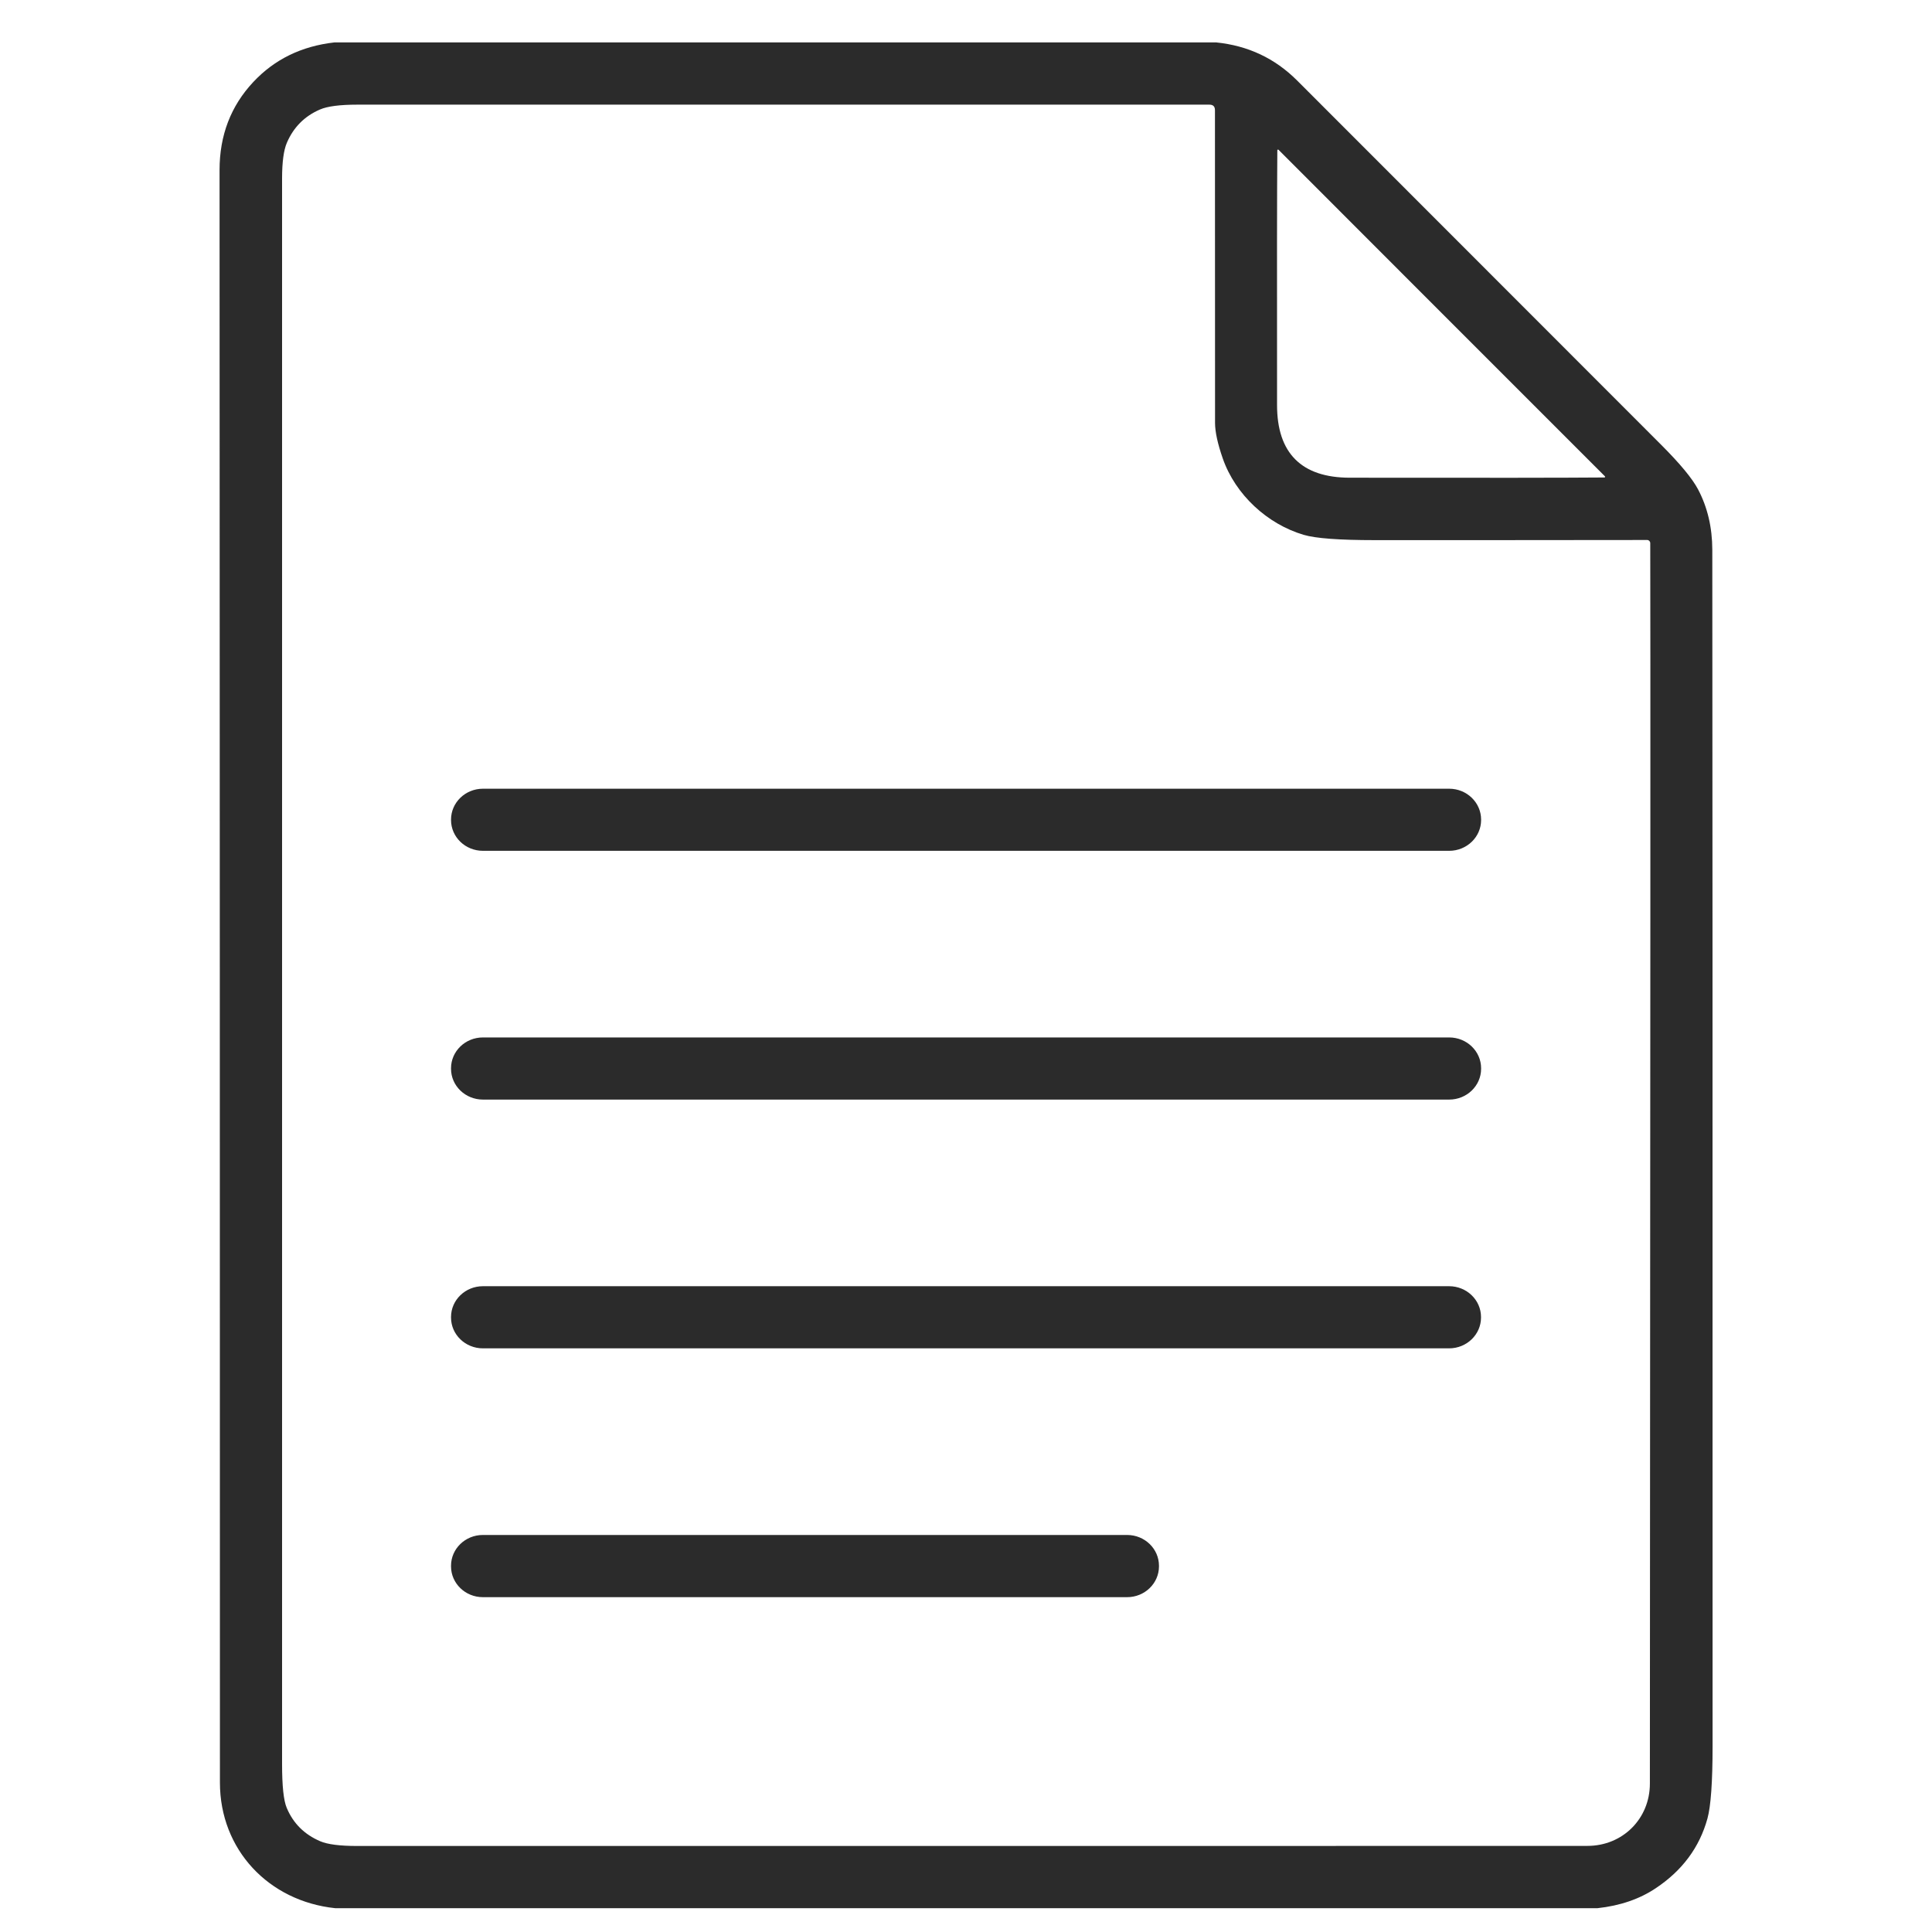
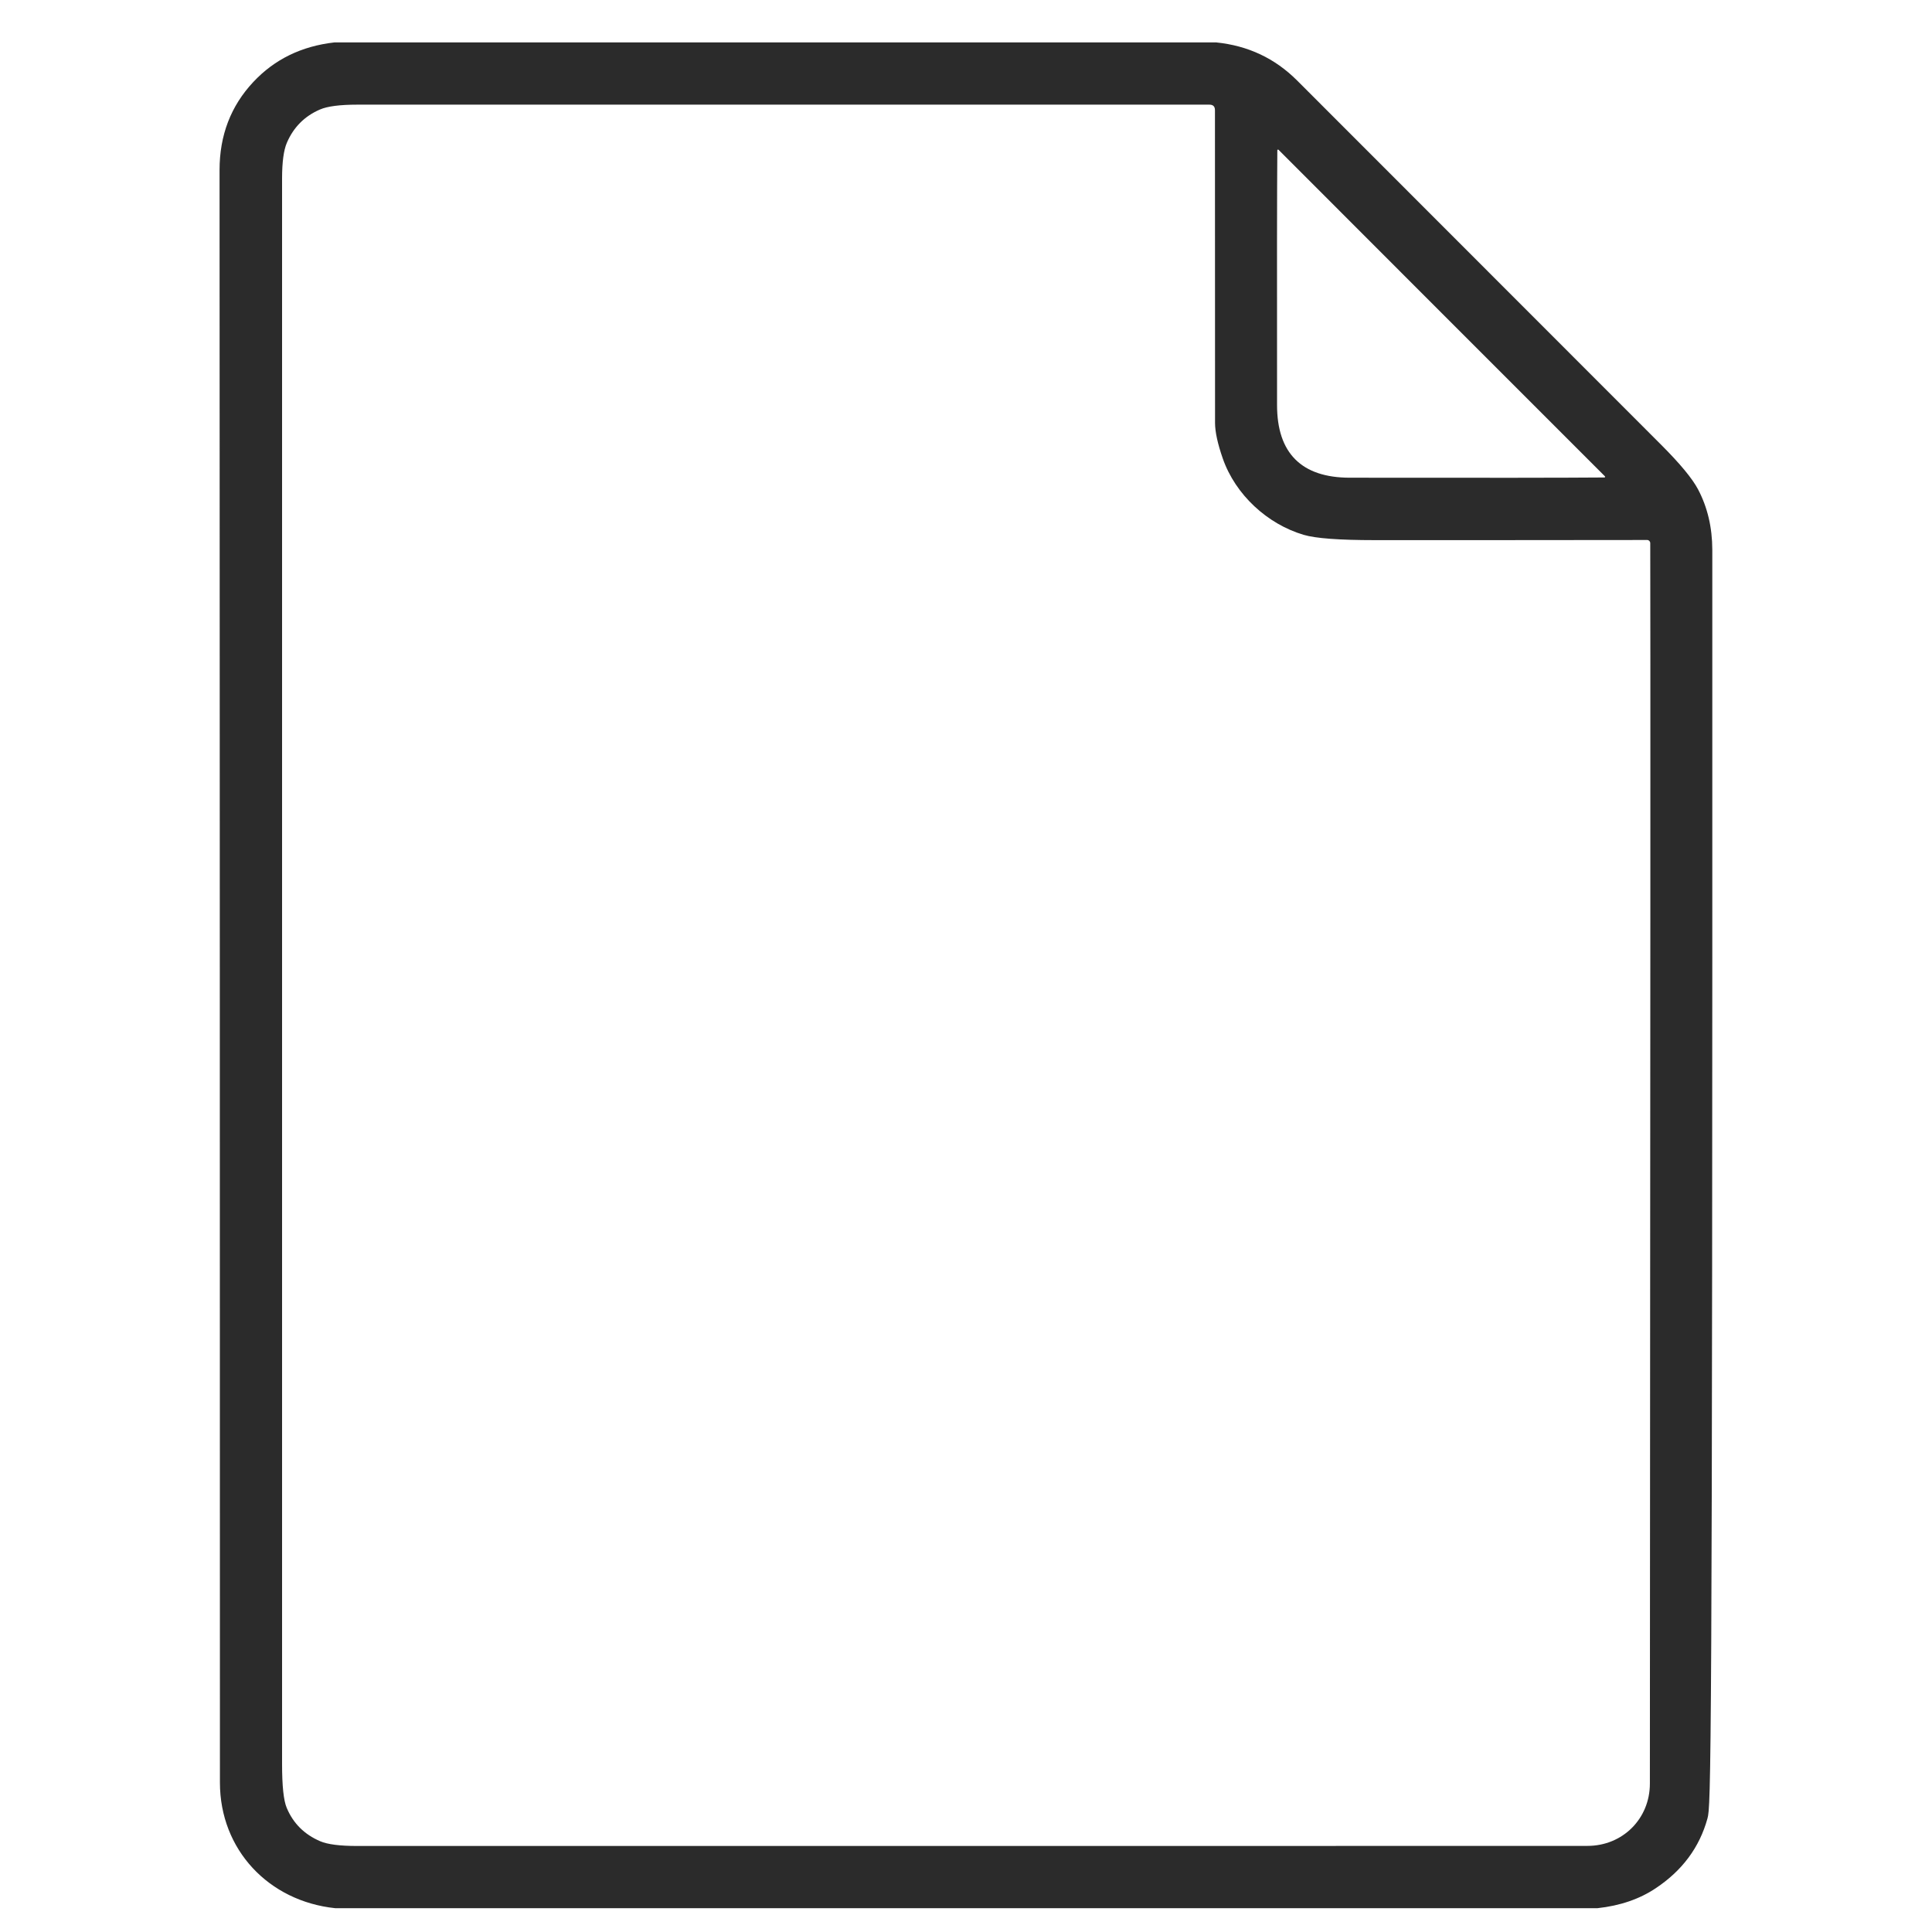
<svg xmlns="http://www.w3.org/2000/svg" width="42" height="42" viewBox="0 0 42 42" fill="none">
  <g clip-path="url(#clip0_1_5091)">
-     <path d="M26.439 0.922C27.129 0.992 27.715 1.267 28.197 1.749C29.221 2.773 31.863 5.415 36.119 9.676C36.525 10.083 36.79 10.403 36.914 10.638C37.12 11.028 37.223 11.467 37.224 11.954C37.228 15.009 37.23 23.678 37.23 37.959C37.23 38.74 37.192 39.264 37.119 39.531C36.947 40.158 36.572 40.664 35.995 41.048C35.641 41.285 35.218 41.429 34.73 41.482H7.285C5.842 41.33 4.781 40.212 4.781 38.751C4.781 27.066 4.777 15.381 4.773 3.696C4.773 2.943 5.017 2.305 5.506 1.783C5.968 1.289 6.556 1.003 7.27 0.922H26.439ZM26.412 2.395C26.412 2.315 26.372 2.275 26.292 2.275C20.099 2.274 13.925 2.274 7.77 2.275C7.39 2.275 7.119 2.31 6.957 2.38C6.622 2.524 6.381 2.766 6.236 3.104C6.167 3.265 6.132 3.524 6.132 3.883C6.133 15.37 6.133 26.857 6.132 38.344C6.132 38.823 6.165 39.142 6.233 39.301C6.374 39.639 6.618 39.88 6.961 40.027C7.122 40.096 7.39 40.13 7.766 40.13C20.047 40.131 28.962 40.13 34.51 40.128C35.275 40.128 35.867 39.538 35.867 38.773C35.878 22.48 35.881 13.491 35.875 11.806C35.874 11.769 35.845 11.739 35.809 11.739C33.797 11.742 31.824 11.742 29.888 11.742C29.116 11.742 28.6 11.704 28.341 11.627C27.557 11.396 26.857 10.759 26.581 9.964C26.47 9.645 26.415 9.389 26.414 9.196C26.413 7.784 26.412 5.517 26.412 2.395ZM28.159 9.987C28.424 10.252 28.818 10.384 29.342 10.385C32.229 10.389 34.075 10.387 34.879 10.38C34.893 10.38 34.899 10.363 34.889 10.354C34.836 10.301 33.654 9.118 31.341 6.806C29.03 4.492 27.847 3.31 27.794 3.256C27.784 3.247 27.768 3.253 27.768 3.267C27.761 4.072 27.759 5.917 27.762 8.804C27.762 9.329 27.894 9.722 28.159 9.987Z" fill="#2B2B2B" />
-     <path d="M31.504 17.146H10.499C10.115 17.146 9.805 17.447 9.805 17.817V17.826C9.805 18.196 10.115 18.496 10.499 18.496H31.504C31.887 18.496 32.198 18.196 32.198 17.826V17.817C32.198 17.447 31.887 17.146 31.504 17.146Z" fill="#2B2B2B" />
-     <path d="M31.504 22.553H10.499C10.115 22.553 9.805 22.853 9.805 23.223V23.234C9.805 23.604 10.115 23.904 10.499 23.904H31.504C31.887 23.904 32.198 23.604 32.198 23.234V23.223C32.198 22.853 31.887 22.553 31.504 22.553Z" fill="#2B2B2B" />
-     <path d="M31.502 27.961H10.499C10.115 27.961 9.805 28.261 9.805 28.631V28.642C9.805 29.012 10.115 29.312 10.499 29.312H31.502C31.885 29.312 32.196 29.012 32.196 28.642V28.631C32.196 28.261 31.885 27.961 31.502 27.961Z" fill="#2B2B2B" />
-     <path d="M24.503 33.369H10.497C10.115 33.369 9.805 33.669 9.805 34.038V34.052C9.805 34.421 10.115 34.721 10.497 34.721H24.503C24.885 34.721 25.195 34.421 25.195 34.052V34.038C25.195 33.669 24.885 33.369 24.503 33.369Z" fill="#2B2B2B" />
+     <path d="M26.439 0.922C27.129 0.992 27.715 1.267 28.197 1.749C29.221 2.773 31.863 5.415 36.119 9.676C36.525 10.083 36.79 10.403 36.914 10.638C37.12 11.028 37.223 11.467 37.224 11.954C37.23 38.74 37.192 39.264 37.119 39.531C36.947 40.158 36.572 40.664 35.995 41.048C35.641 41.285 35.218 41.429 34.73 41.482H7.285C5.842 41.33 4.781 40.212 4.781 38.751C4.781 27.066 4.777 15.381 4.773 3.696C4.773 2.943 5.017 2.305 5.506 1.783C5.968 1.289 6.556 1.003 7.27 0.922H26.439ZM26.412 2.395C26.412 2.315 26.372 2.275 26.292 2.275C20.099 2.274 13.925 2.274 7.77 2.275C7.39 2.275 7.119 2.31 6.957 2.38C6.622 2.524 6.381 2.766 6.236 3.104C6.167 3.265 6.132 3.524 6.132 3.883C6.133 15.37 6.133 26.857 6.132 38.344C6.132 38.823 6.165 39.142 6.233 39.301C6.374 39.639 6.618 39.88 6.961 40.027C7.122 40.096 7.39 40.13 7.766 40.13C20.047 40.131 28.962 40.13 34.51 40.128C35.275 40.128 35.867 39.538 35.867 38.773C35.878 22.48 35.881 13.491 35.875 11.806C35.874 11.769 35.845 11.739 35.809 11.739C33.797 11.742 31.824 11.742 29.888 11.742C29.116 11.742 28.6 11.704 28.341 11.627C27.557 11.396 26.857 10.759 26.581 9.964C26.47 9.645 26.415 9.389 26.414 9.196C26.413 7.784 26.412 5.517 26.412 2.395ZM28.159 9.987C28.424 10.252 28.818 10.384 29.342 10.385C32.229 10.389 34.075 10.387 34.879 10.38C34.893 10.38 34.899 10.363 34.889 10.354C34.836 10.301 33.654 9.118 31.341 6.806C29.03 4.492 27.847 3.31 27.794 3.256C27.784 3.247 27.768 3.253 27.768 3.267C27.761 4.072 27.759 5.917 27.762 8.804C27.762 9.329 27.894 9.722 28.159 9.987Z" fill="#2B2B2B" />
  </g>
  <defs>
    <clipPath id="clip0_1_5091">
      <rect width="42" height="40.56" fill="white" transform="translate(0 0.922)" />
    </clipPath>
  </defs>
</svg>